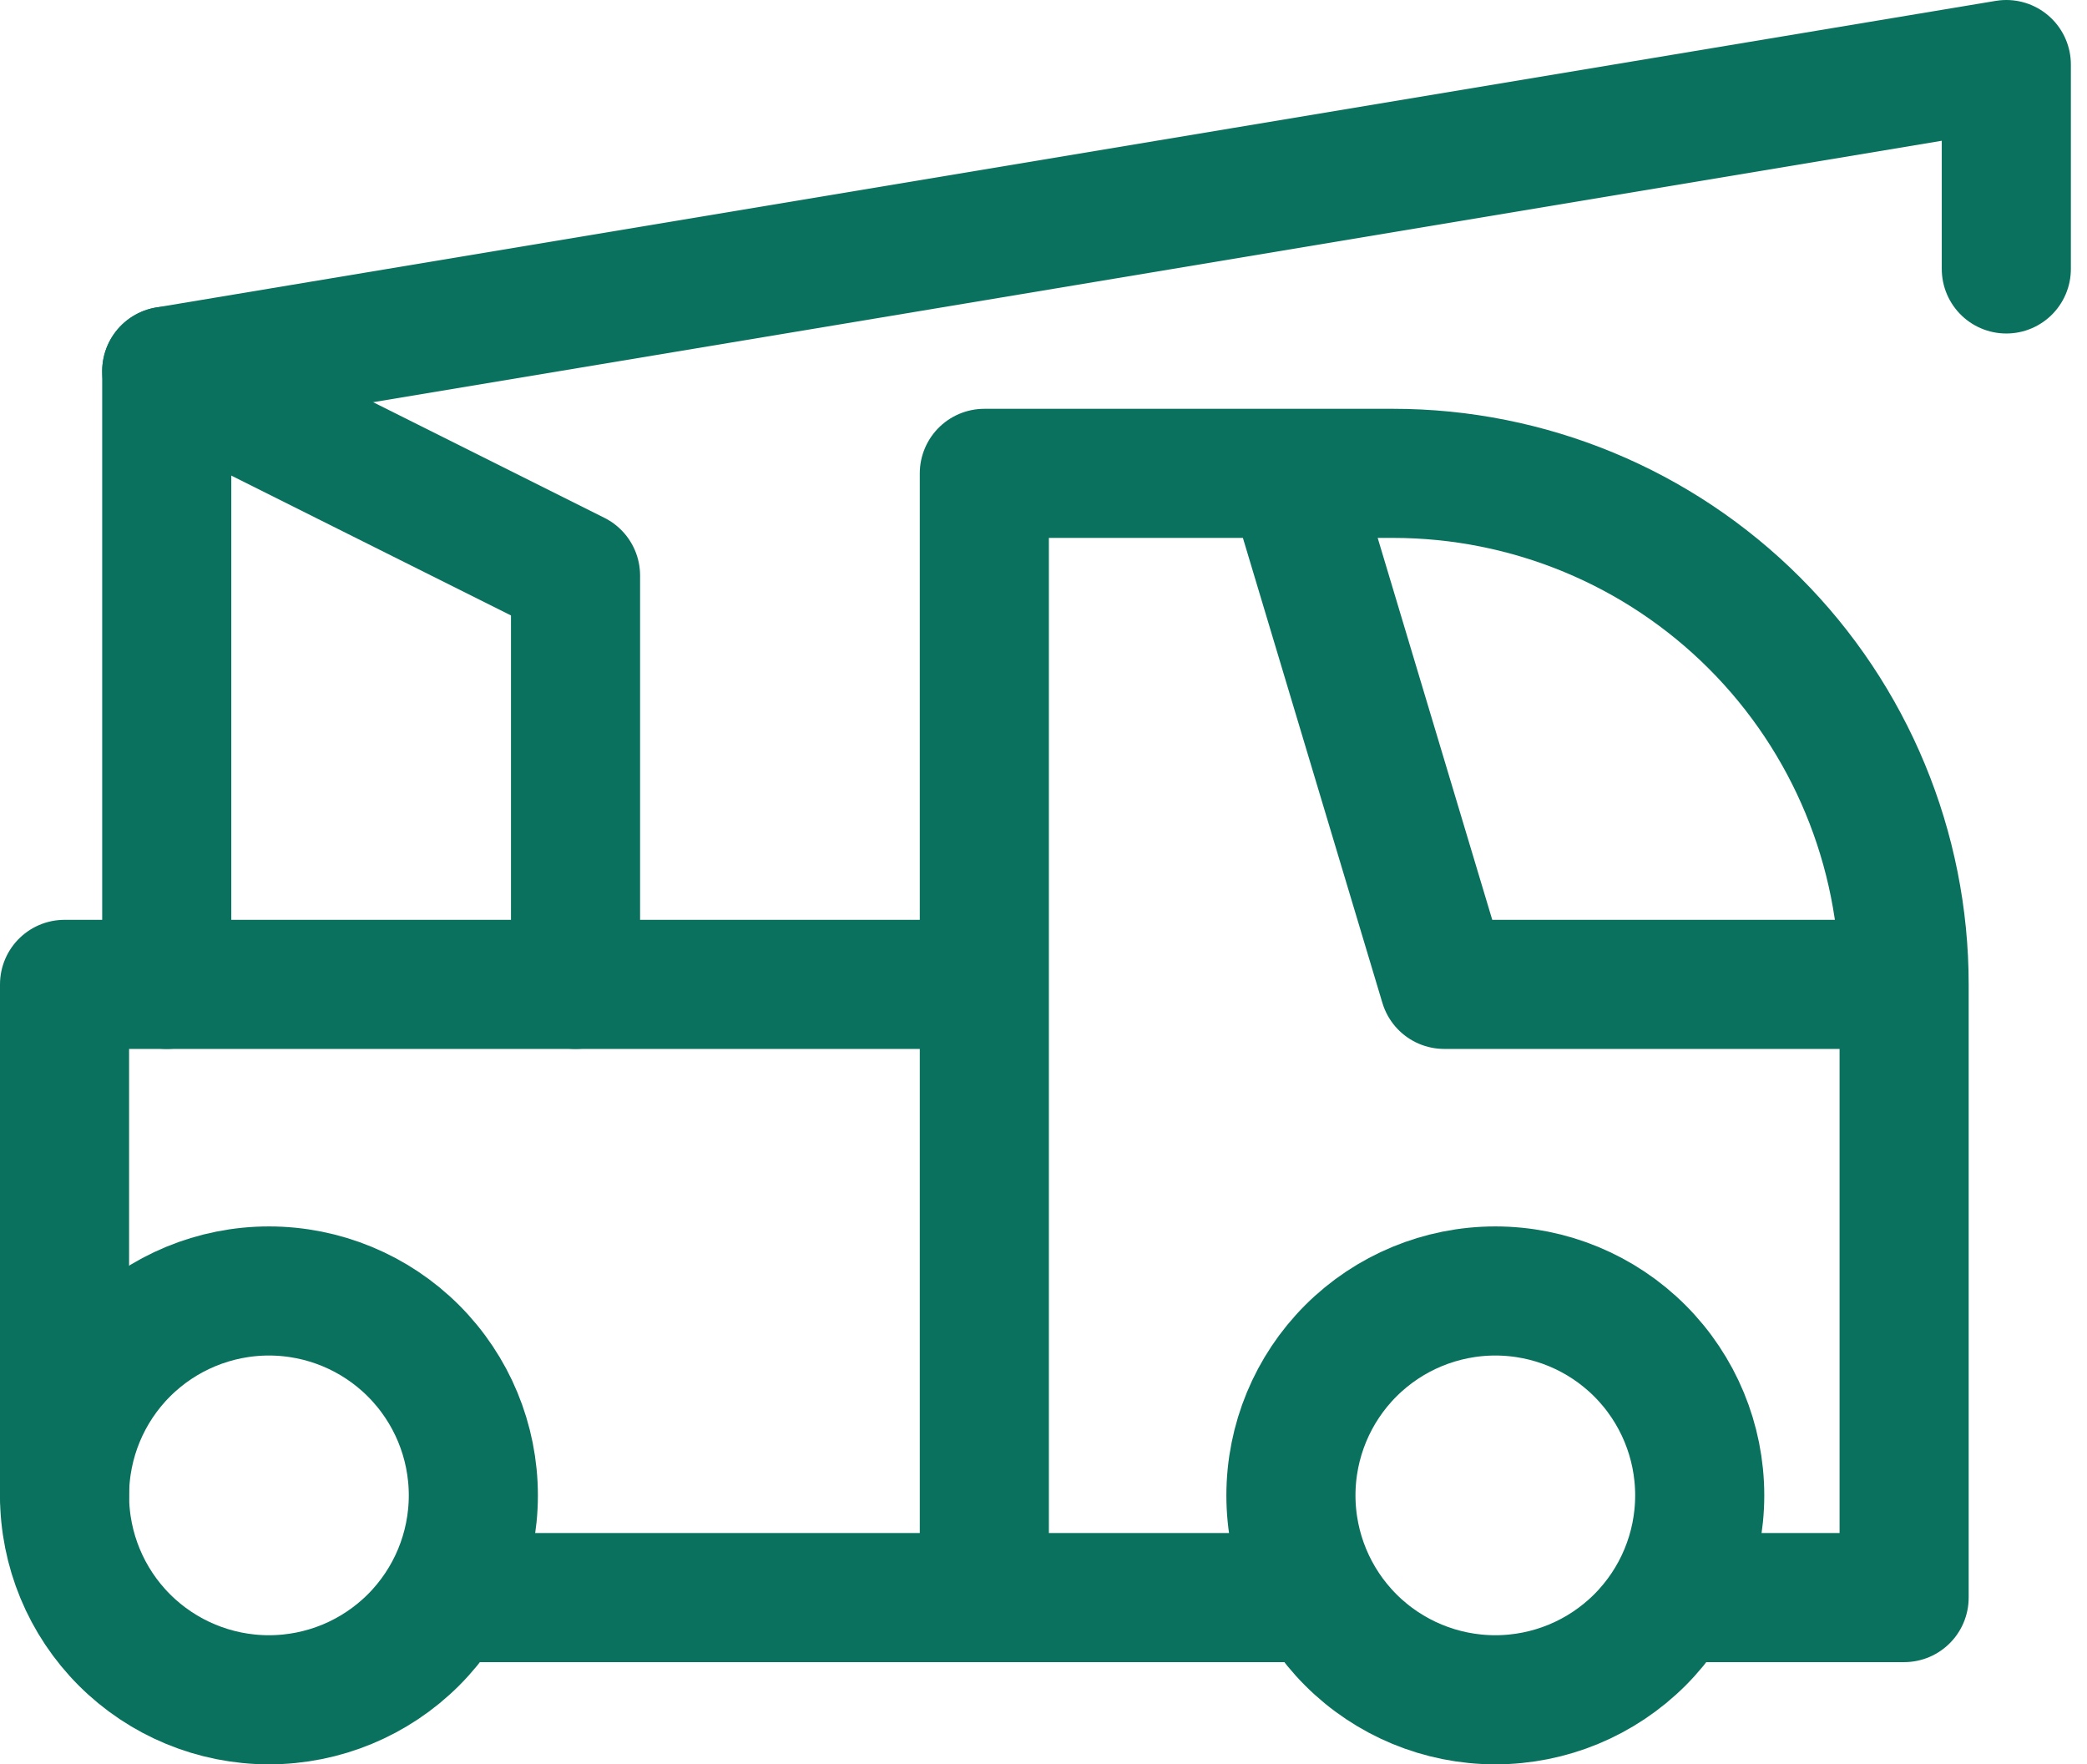
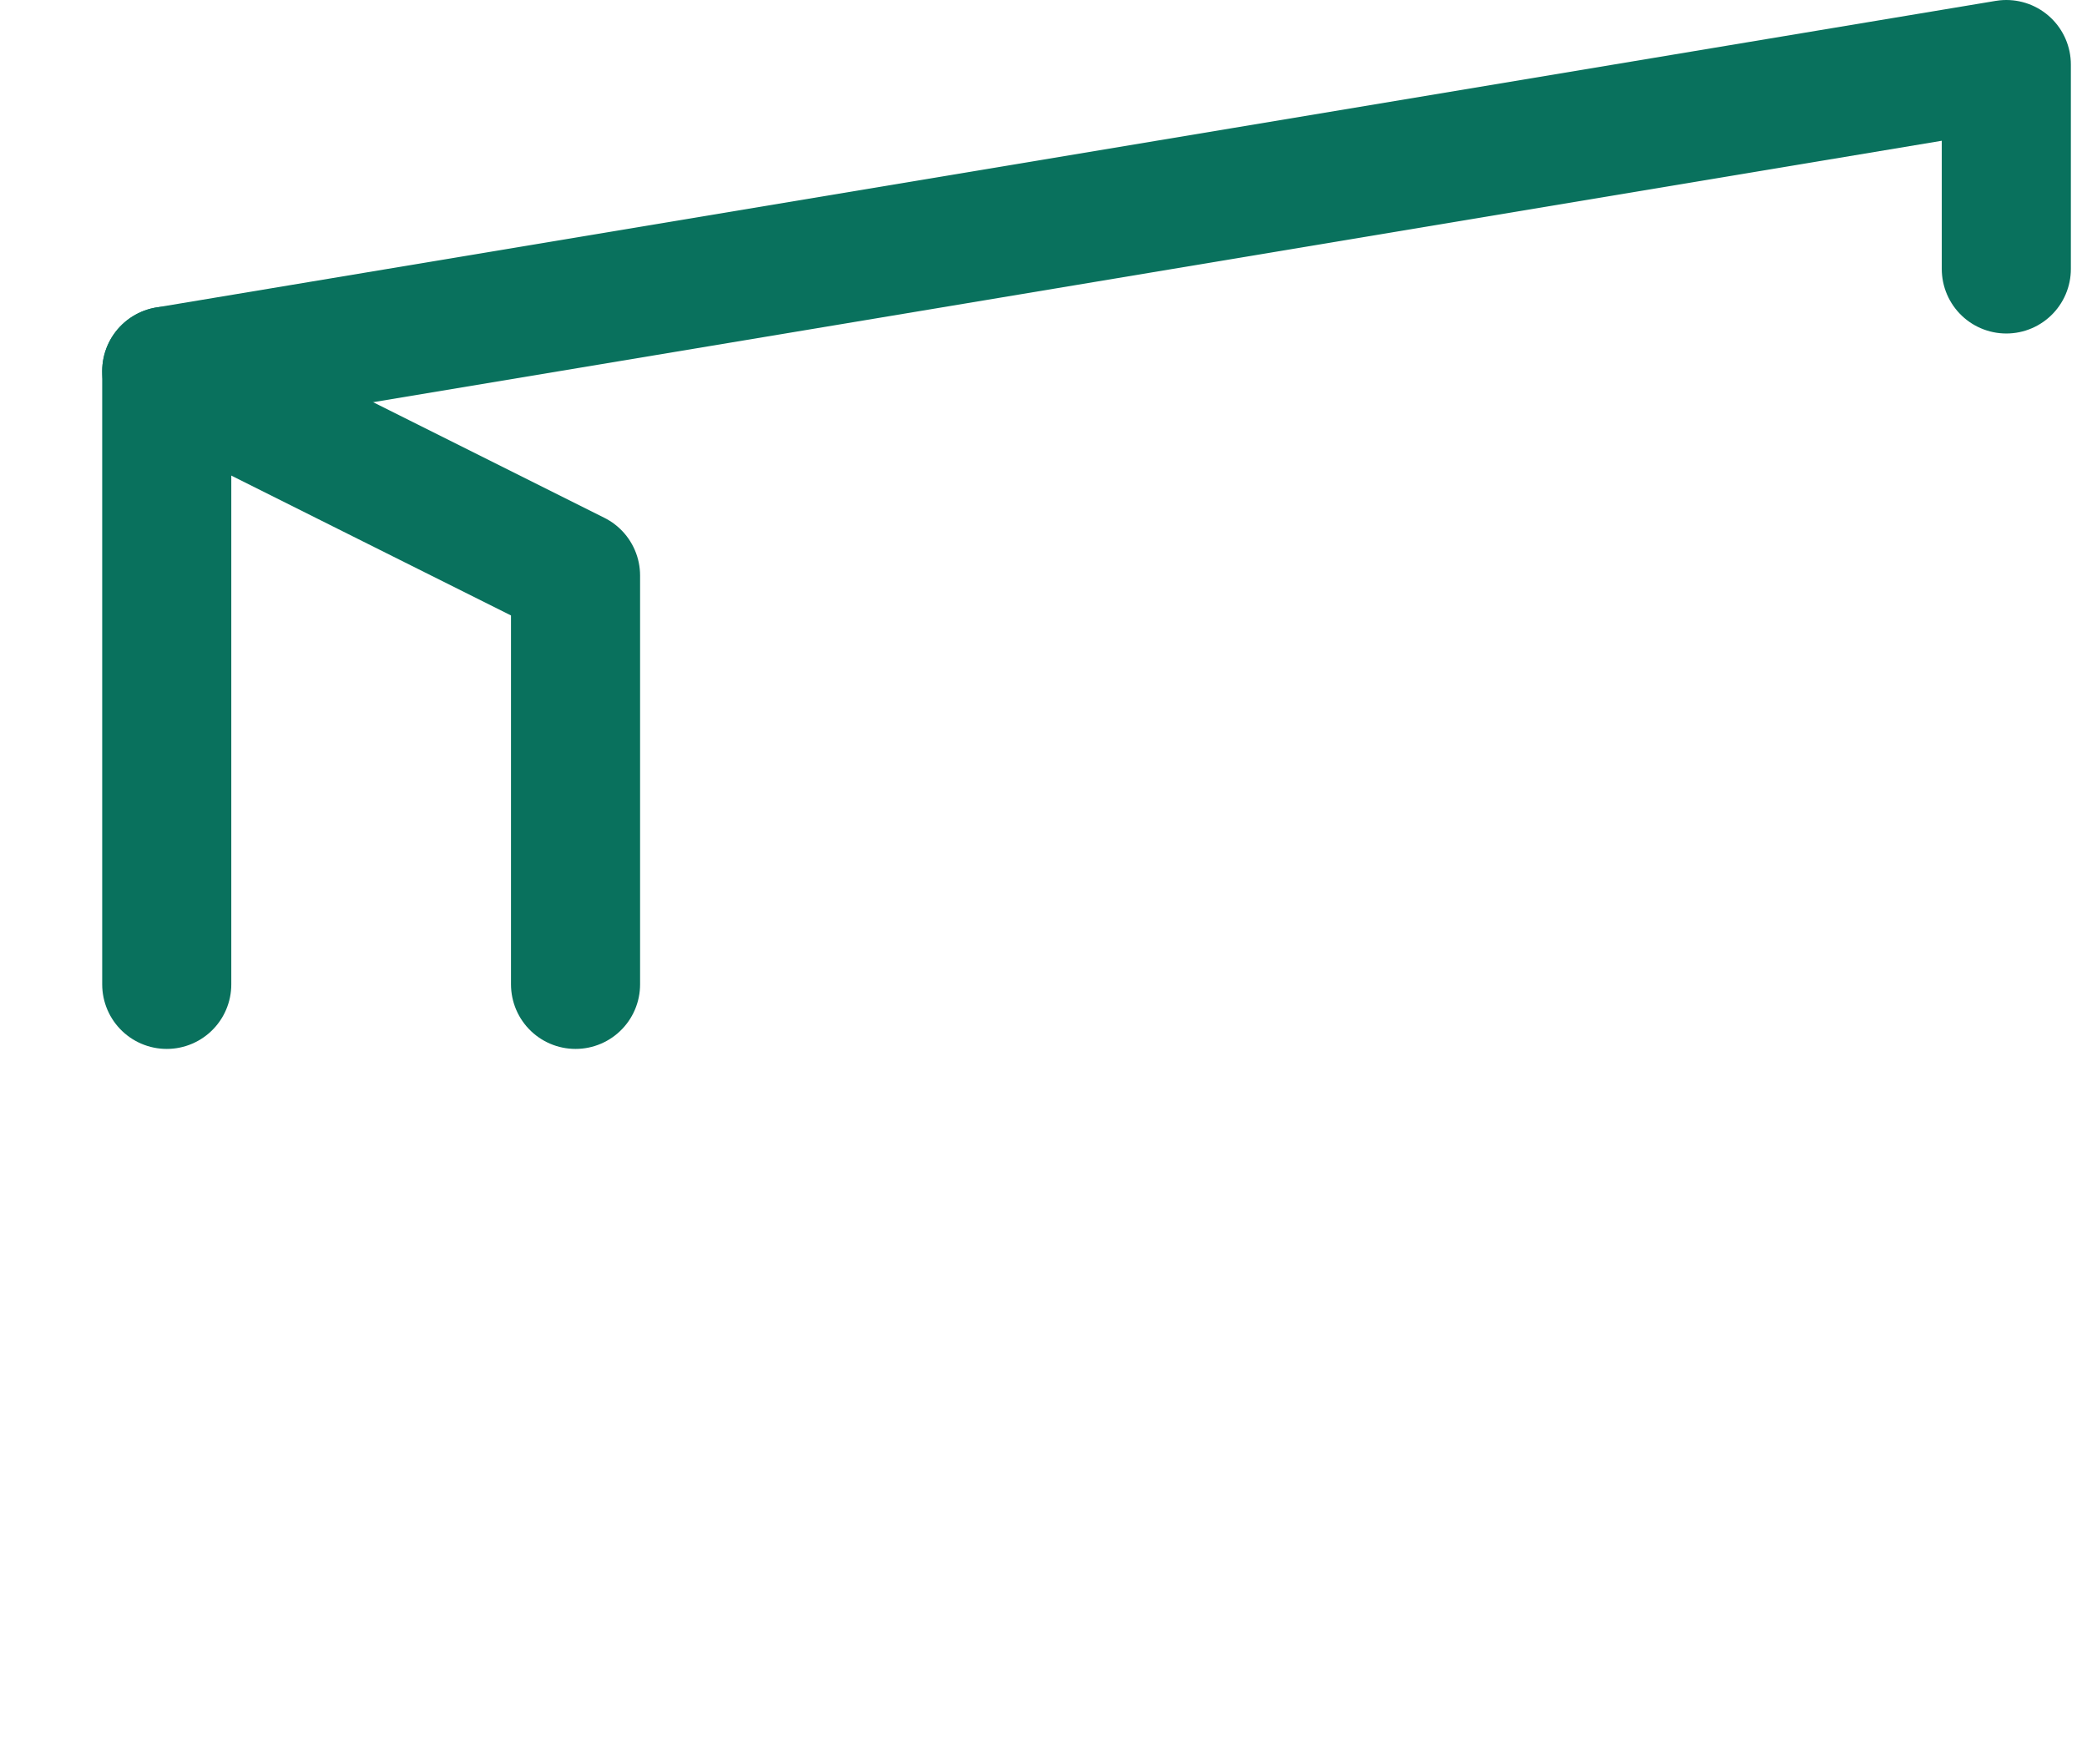
<svg xmlns="http://www.w3.org/2000/svg" width="97" height="82" viewBox="0 0 97 82" fill="none">
-   <path d="M3 69.5C3 72.02 4.001 74.436 5.782 76.218C7.564 77.999 9.98 79 12.5 79C15.02 79 17.436 77.999 19.218 76.218C20.999 74.436 22 72.02 22 69.5C22 66.98 20.999 64.564 19.218 62.782C17.436 61.001 15.02 60 12.5 60C9.98 60 7.564 61.001 5.782 62.782C4.001 64.564 3 66.98 3 69.5ZM60 69.5C60 72.02 61.001 74.436 62.782 76.218C64.564 77.999 66.98 79 69.5 79C72.02 79 74.436 77.999 76.218 76.218C77.999 74.436 79 72.02 79 69.5C79 66.98 77.999 64.564 76.218 62.782C74.436 61.001 72.02 60 69.5 60C66.98 60 64.564 61.001 62.782 62.782C61.001 64.564 60 66.98 60 69.5Z" stroke="#09715D" stroke-width="6" stroke-linecap="round" stroke-linejoin="round" />
-   <path d="M22 74.25H60M79 74.25H88.5V45.75M88.5 45.75C88.5 39.451 85.998 33.41 81.544 28.956C77.09 24.502 71.049 22 64.75 22H60M88.5 45.75H67.125L60 22M60 22H45.75V74.25M3 69.5V45.75H45.75" stroke="#09715D" stroke-width="6" stroke-linecap="round" stroke-linejoin="round" />
  <path d="M7.75 45.75V17.25L93.25 3V12.5" stroke="#09715D" stroke-width="6" stroke-linecap="round" stroke-linejoin="round" />
  <path d="M26.75 45.75V26.75L7.75 17.25" stroke="#09715D" stroke-width="6" stroke-linecap="round" stroke-linejoin="round" />
</svg>